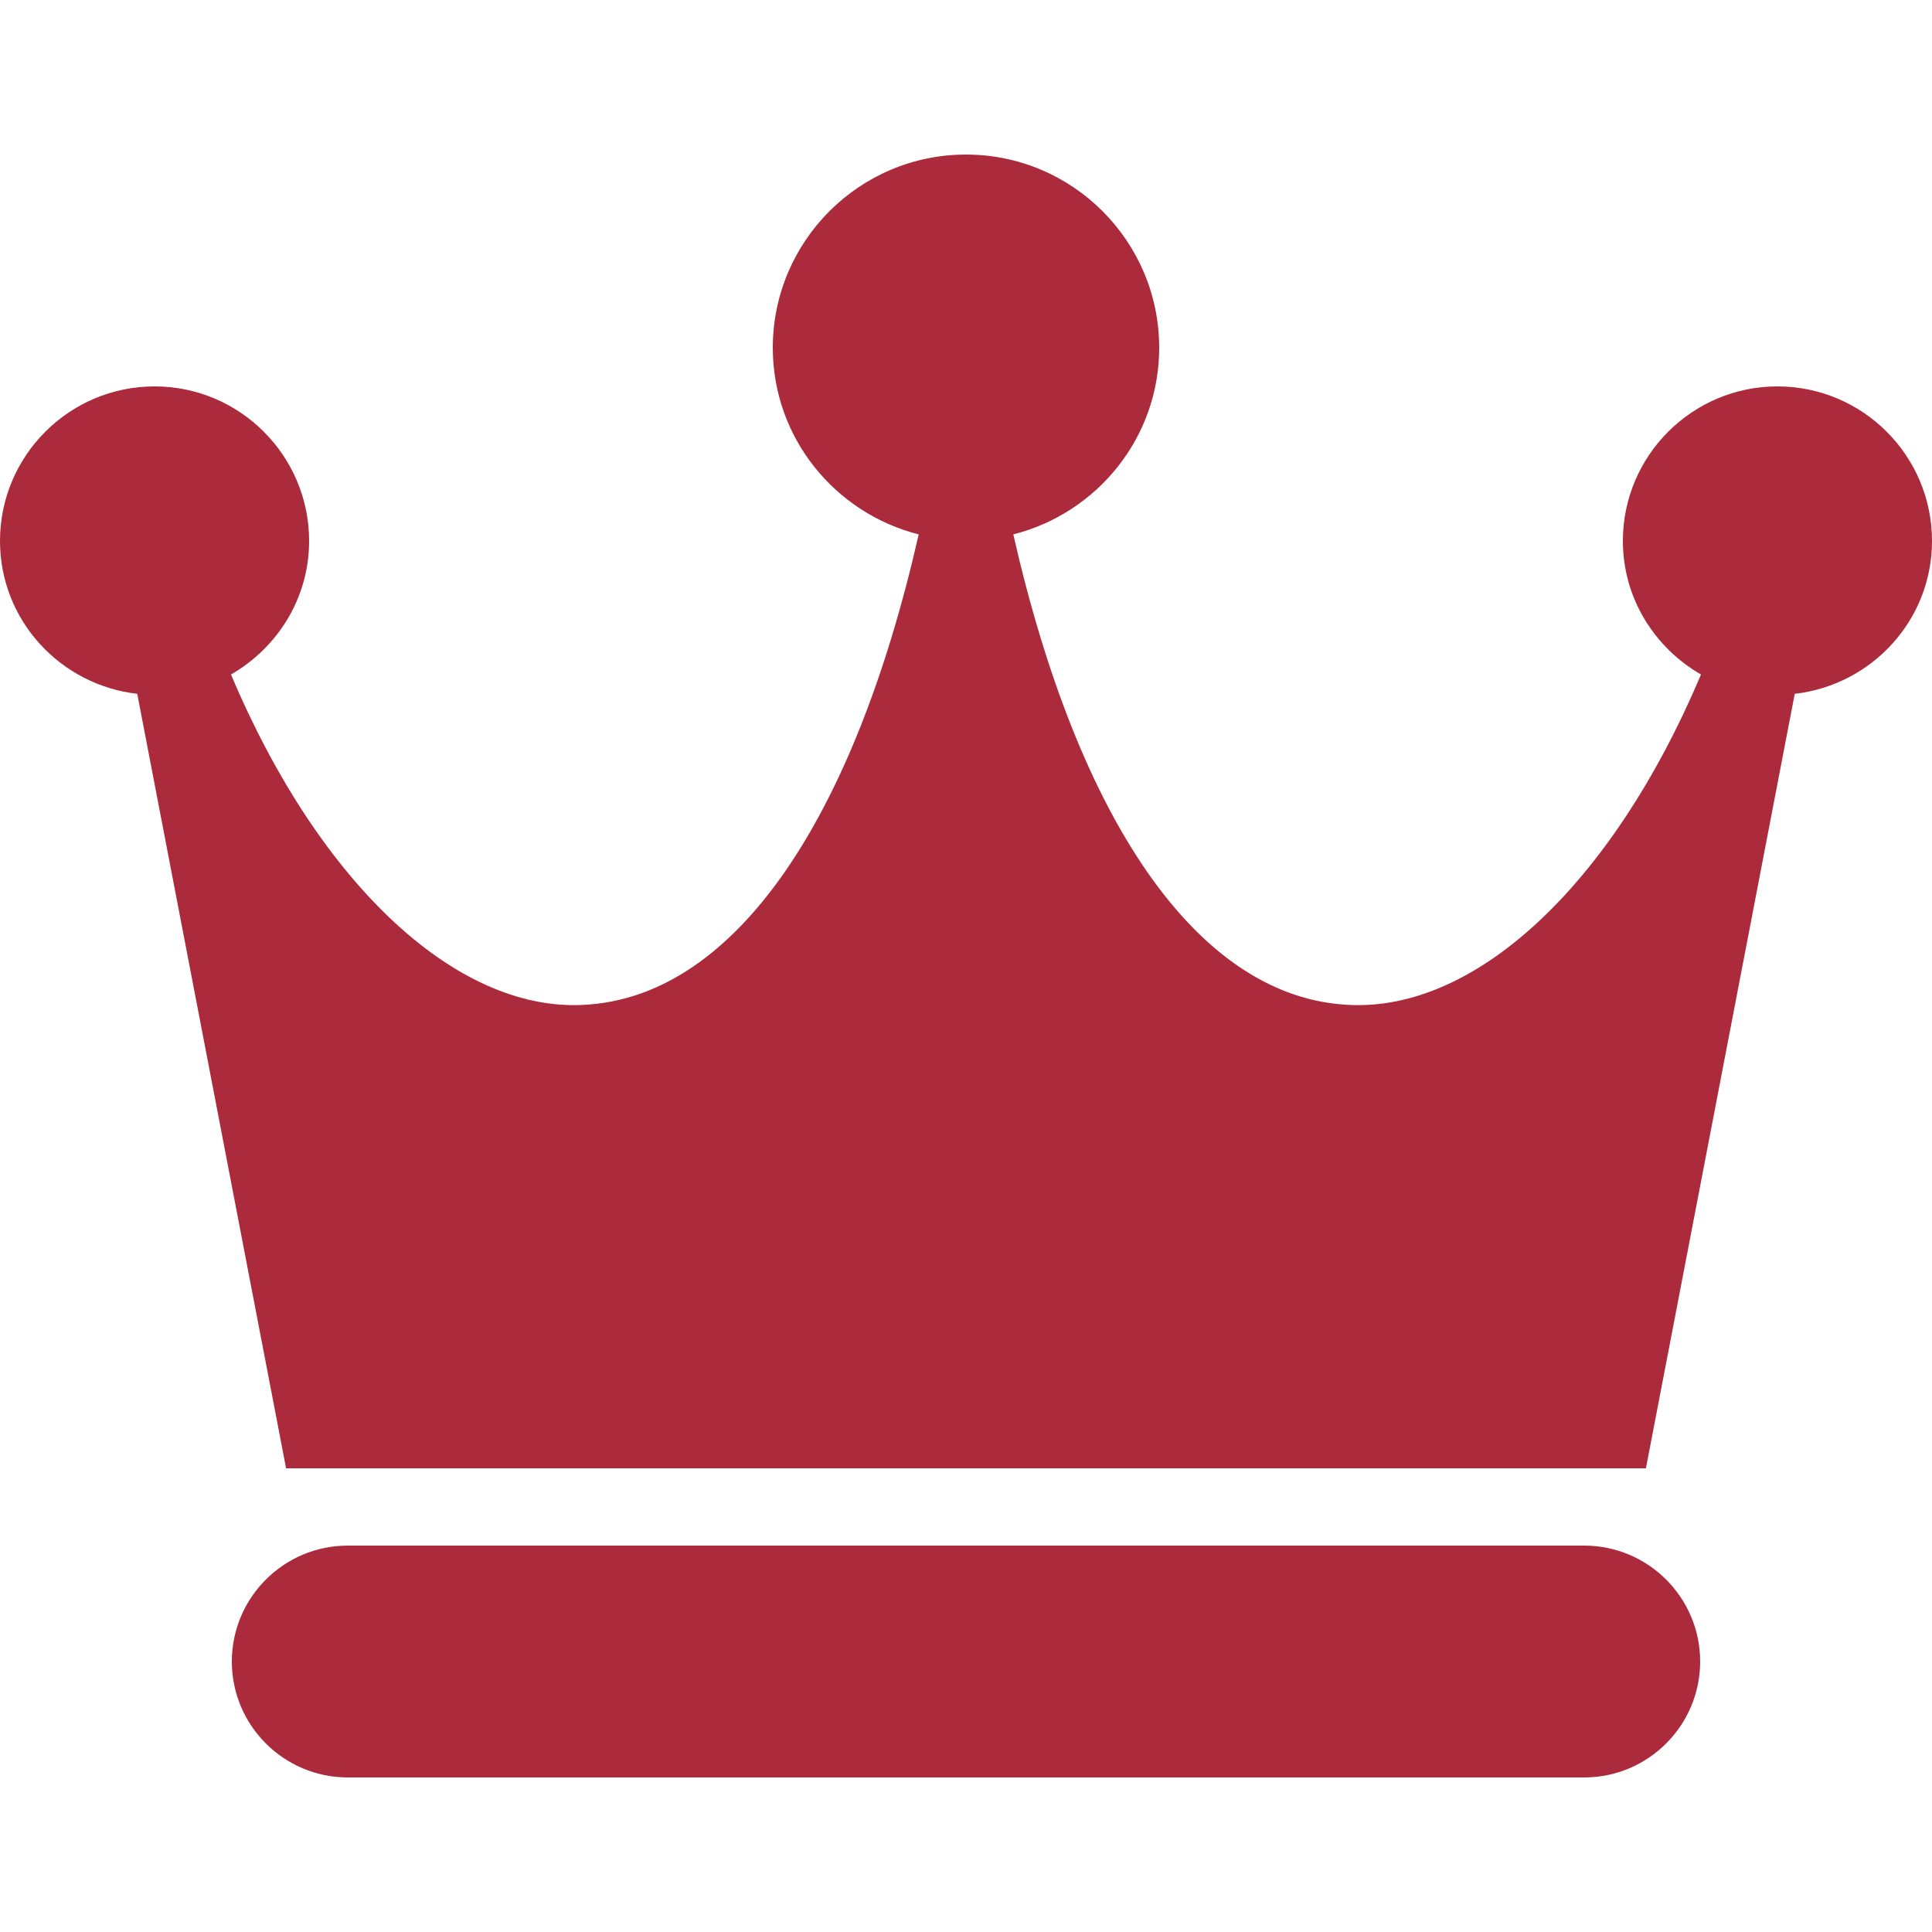
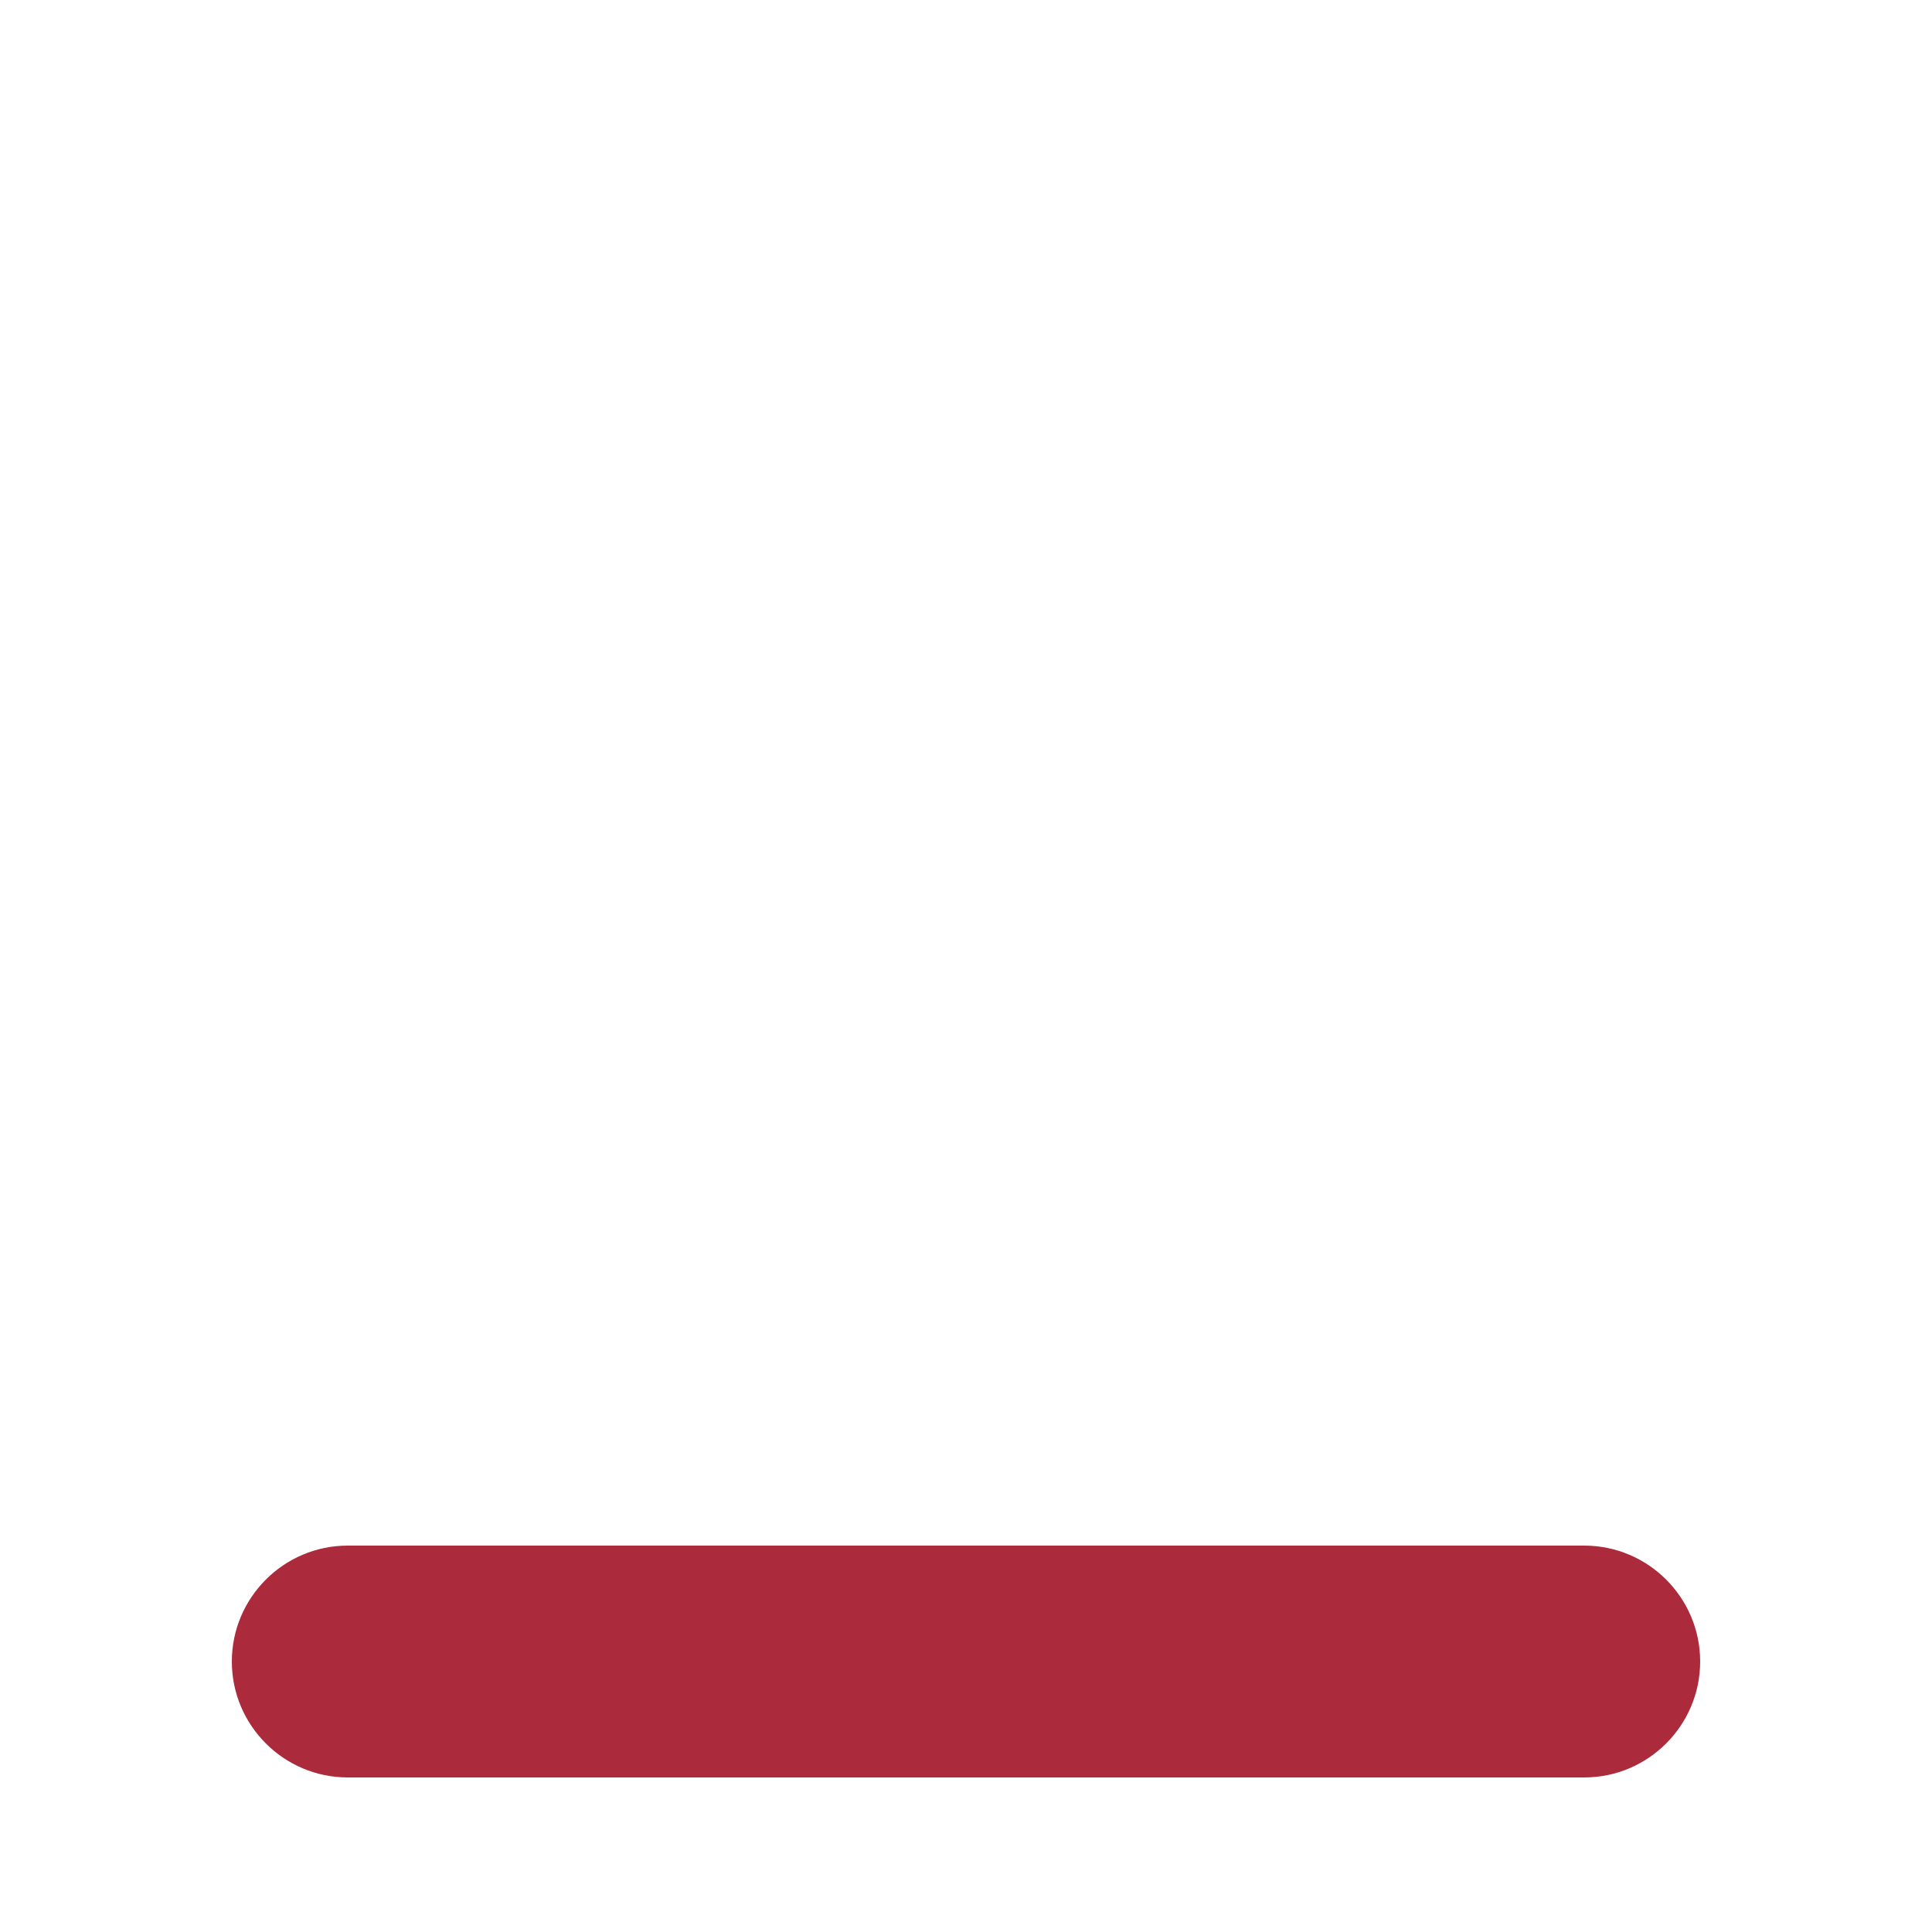
<svg xmlns="http://www.w3.org/2000/svg" width="512" height="512" viewBox="0 0 512 512" fill="none">
  <path d="M419.84 409.6H92.16C75.223 409.6 61.44 423.383 61.44 440.32C61.44 457.257 75.223 471.04 92.16 471.04H419.84C436.777 471.04 450.56 457.257 450.56 440.32C450.56 423.383 436.777 409.6 419.84 409.6Z" fill="#AB2A3B" />
-   <path d="M471.04 102.4C448.451 102.4 430.08 120.771 430.08 143.36C430.08 158.536 438.477 171.663 450.785 178.749C427.09 234.864 390.123 269.291 355.573 266.178C317.153 263.045 285.818 217.62 268.533 141.619C290.692 136.007 307.199 116.039 307.199 92.16C307.199 63.918 284.241 40.96 255.999 40.96C227.757 40.96 204.799 63.918 204.799 92.16C204.799 116.04 221.306 136.008 243.465 141.619C226.18 217.62 194.845 263.045 156.425 266.178C122.019 269.291 84.888 234.864 61.214 178.749C73.522 171.663 81.919 158.535 81.919 143.36C81.919 120.771 63.548 102.4 40.959 102.4C18.371 102.4 0 120.771 0 143.36C0 164.373 15.974 181.535 36.372 183.869L75.817 389.12H436.183L475.627 183.869C496.026 181.535 512 164.373 512 143.36C512 120.771 493.629 102.4 471.04 102.4Z" fill="#AB2A3B" />
</svg>